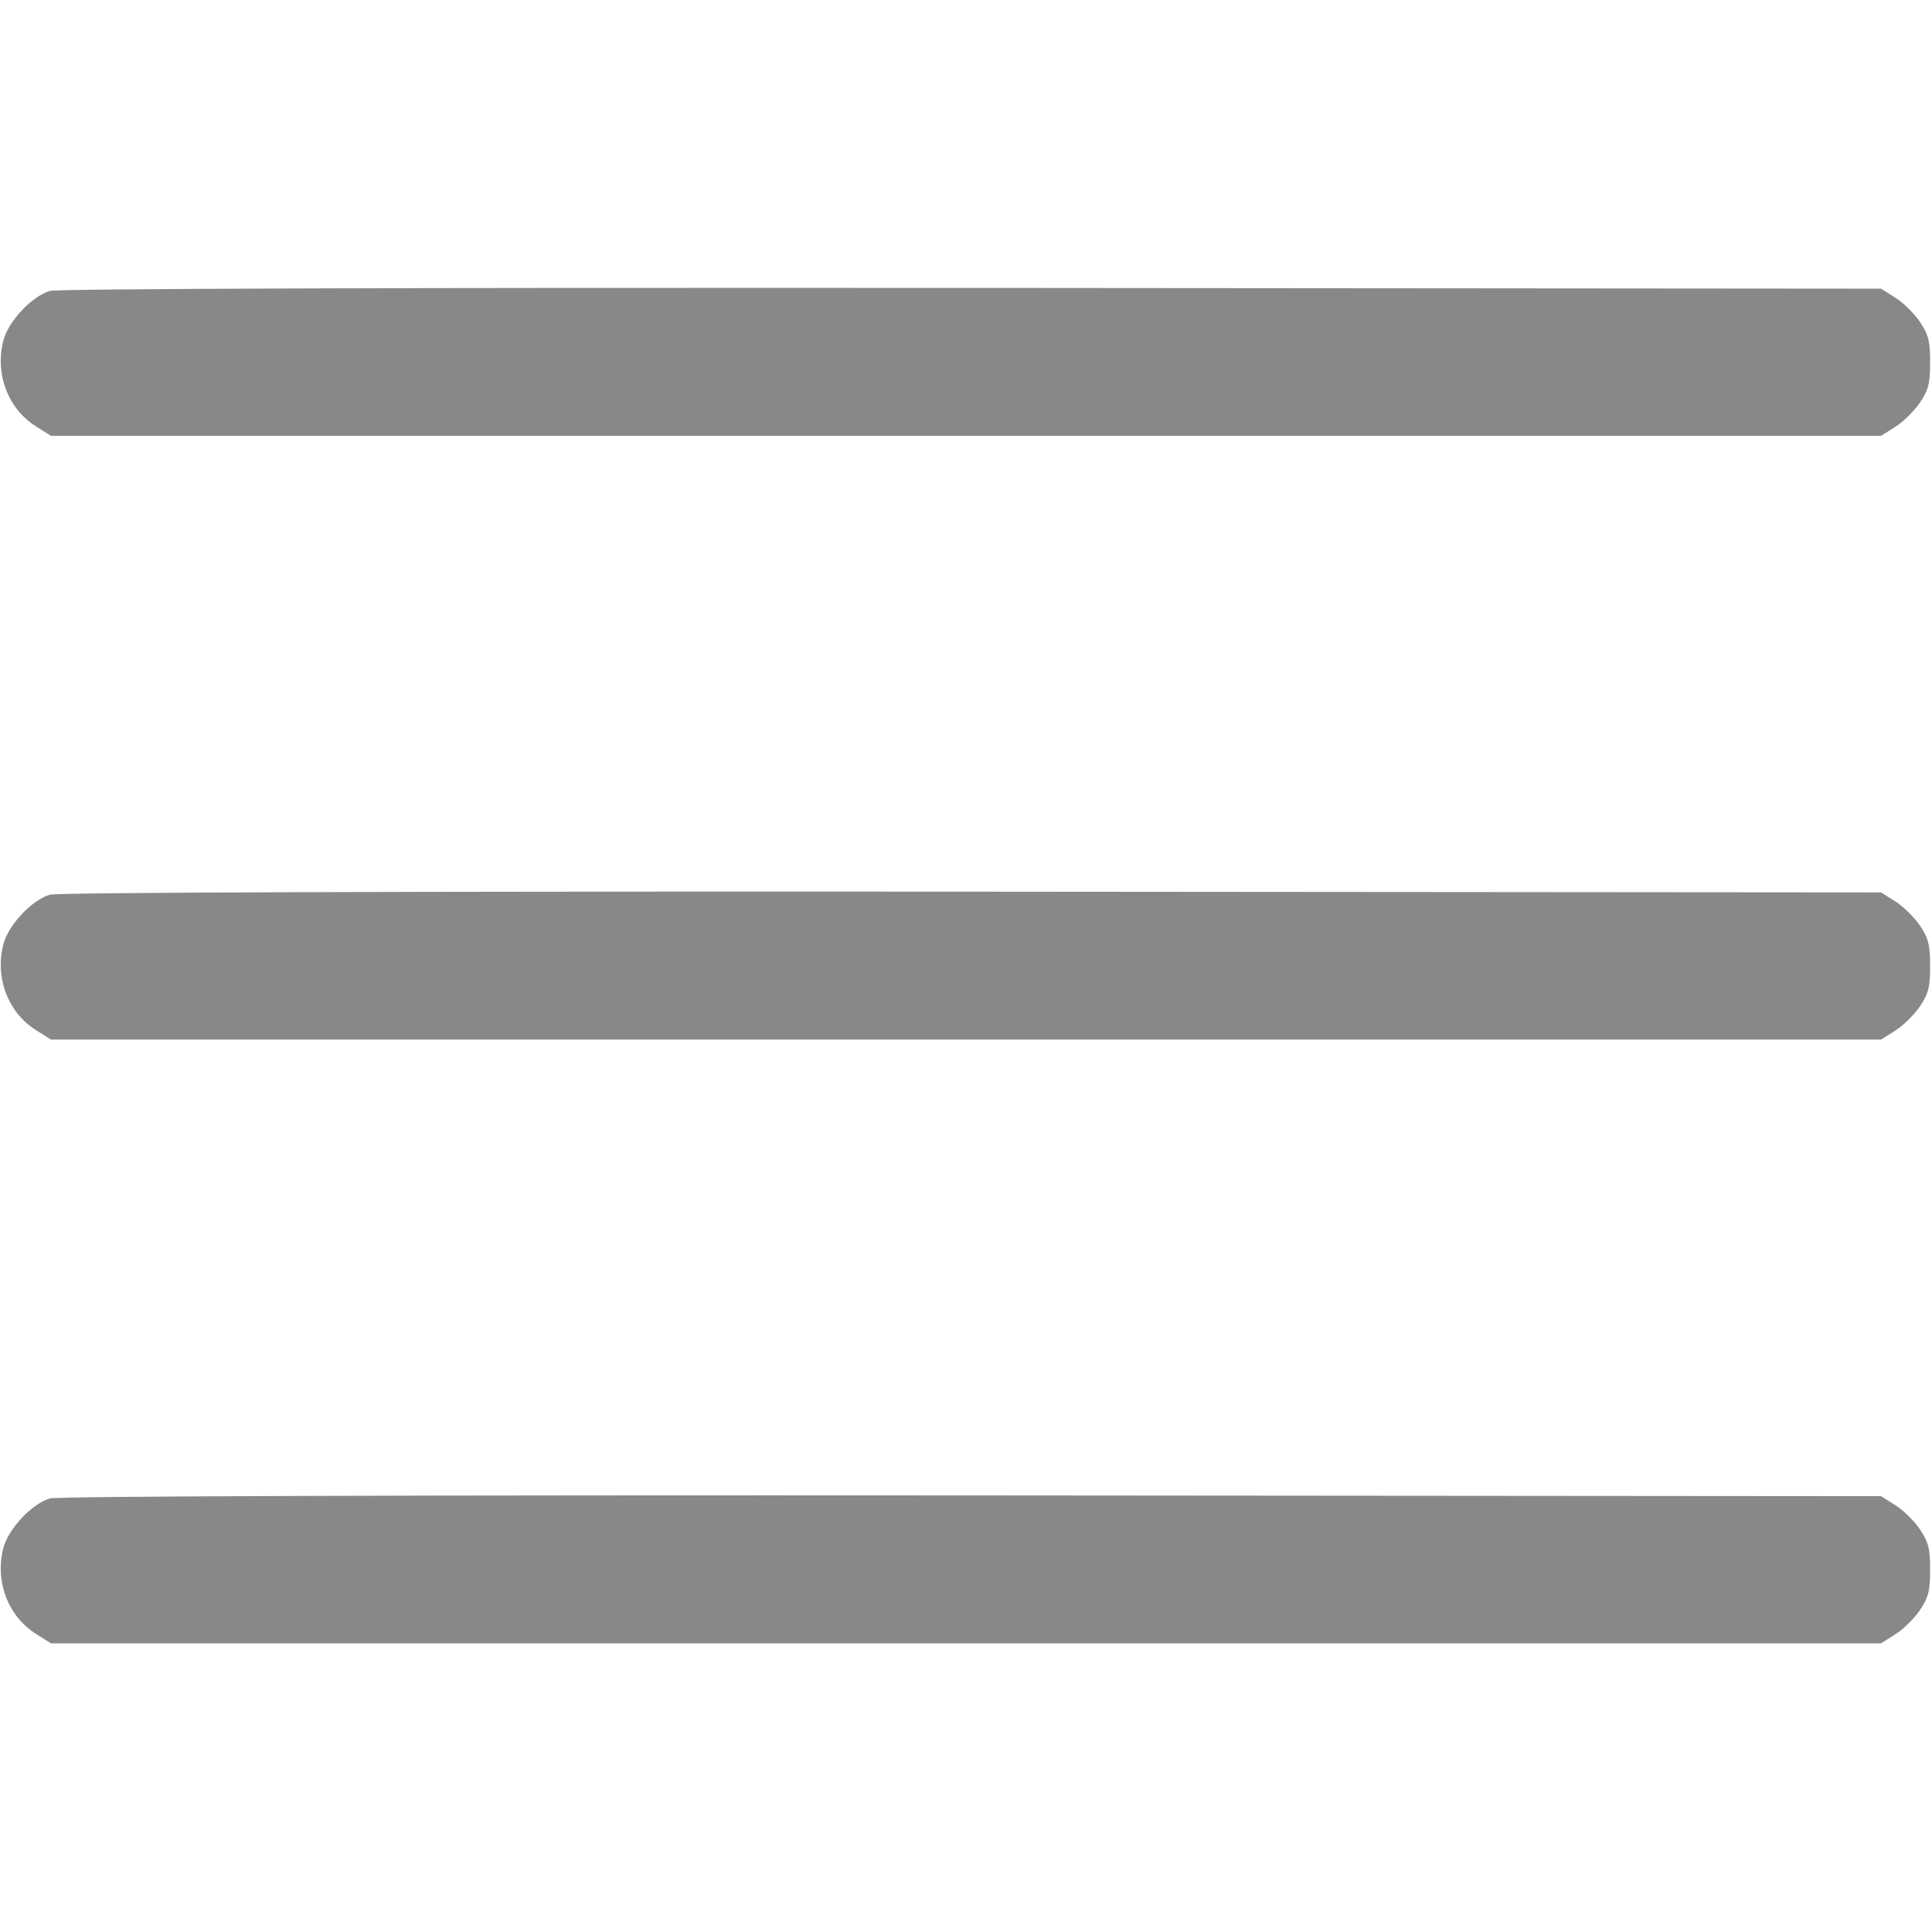
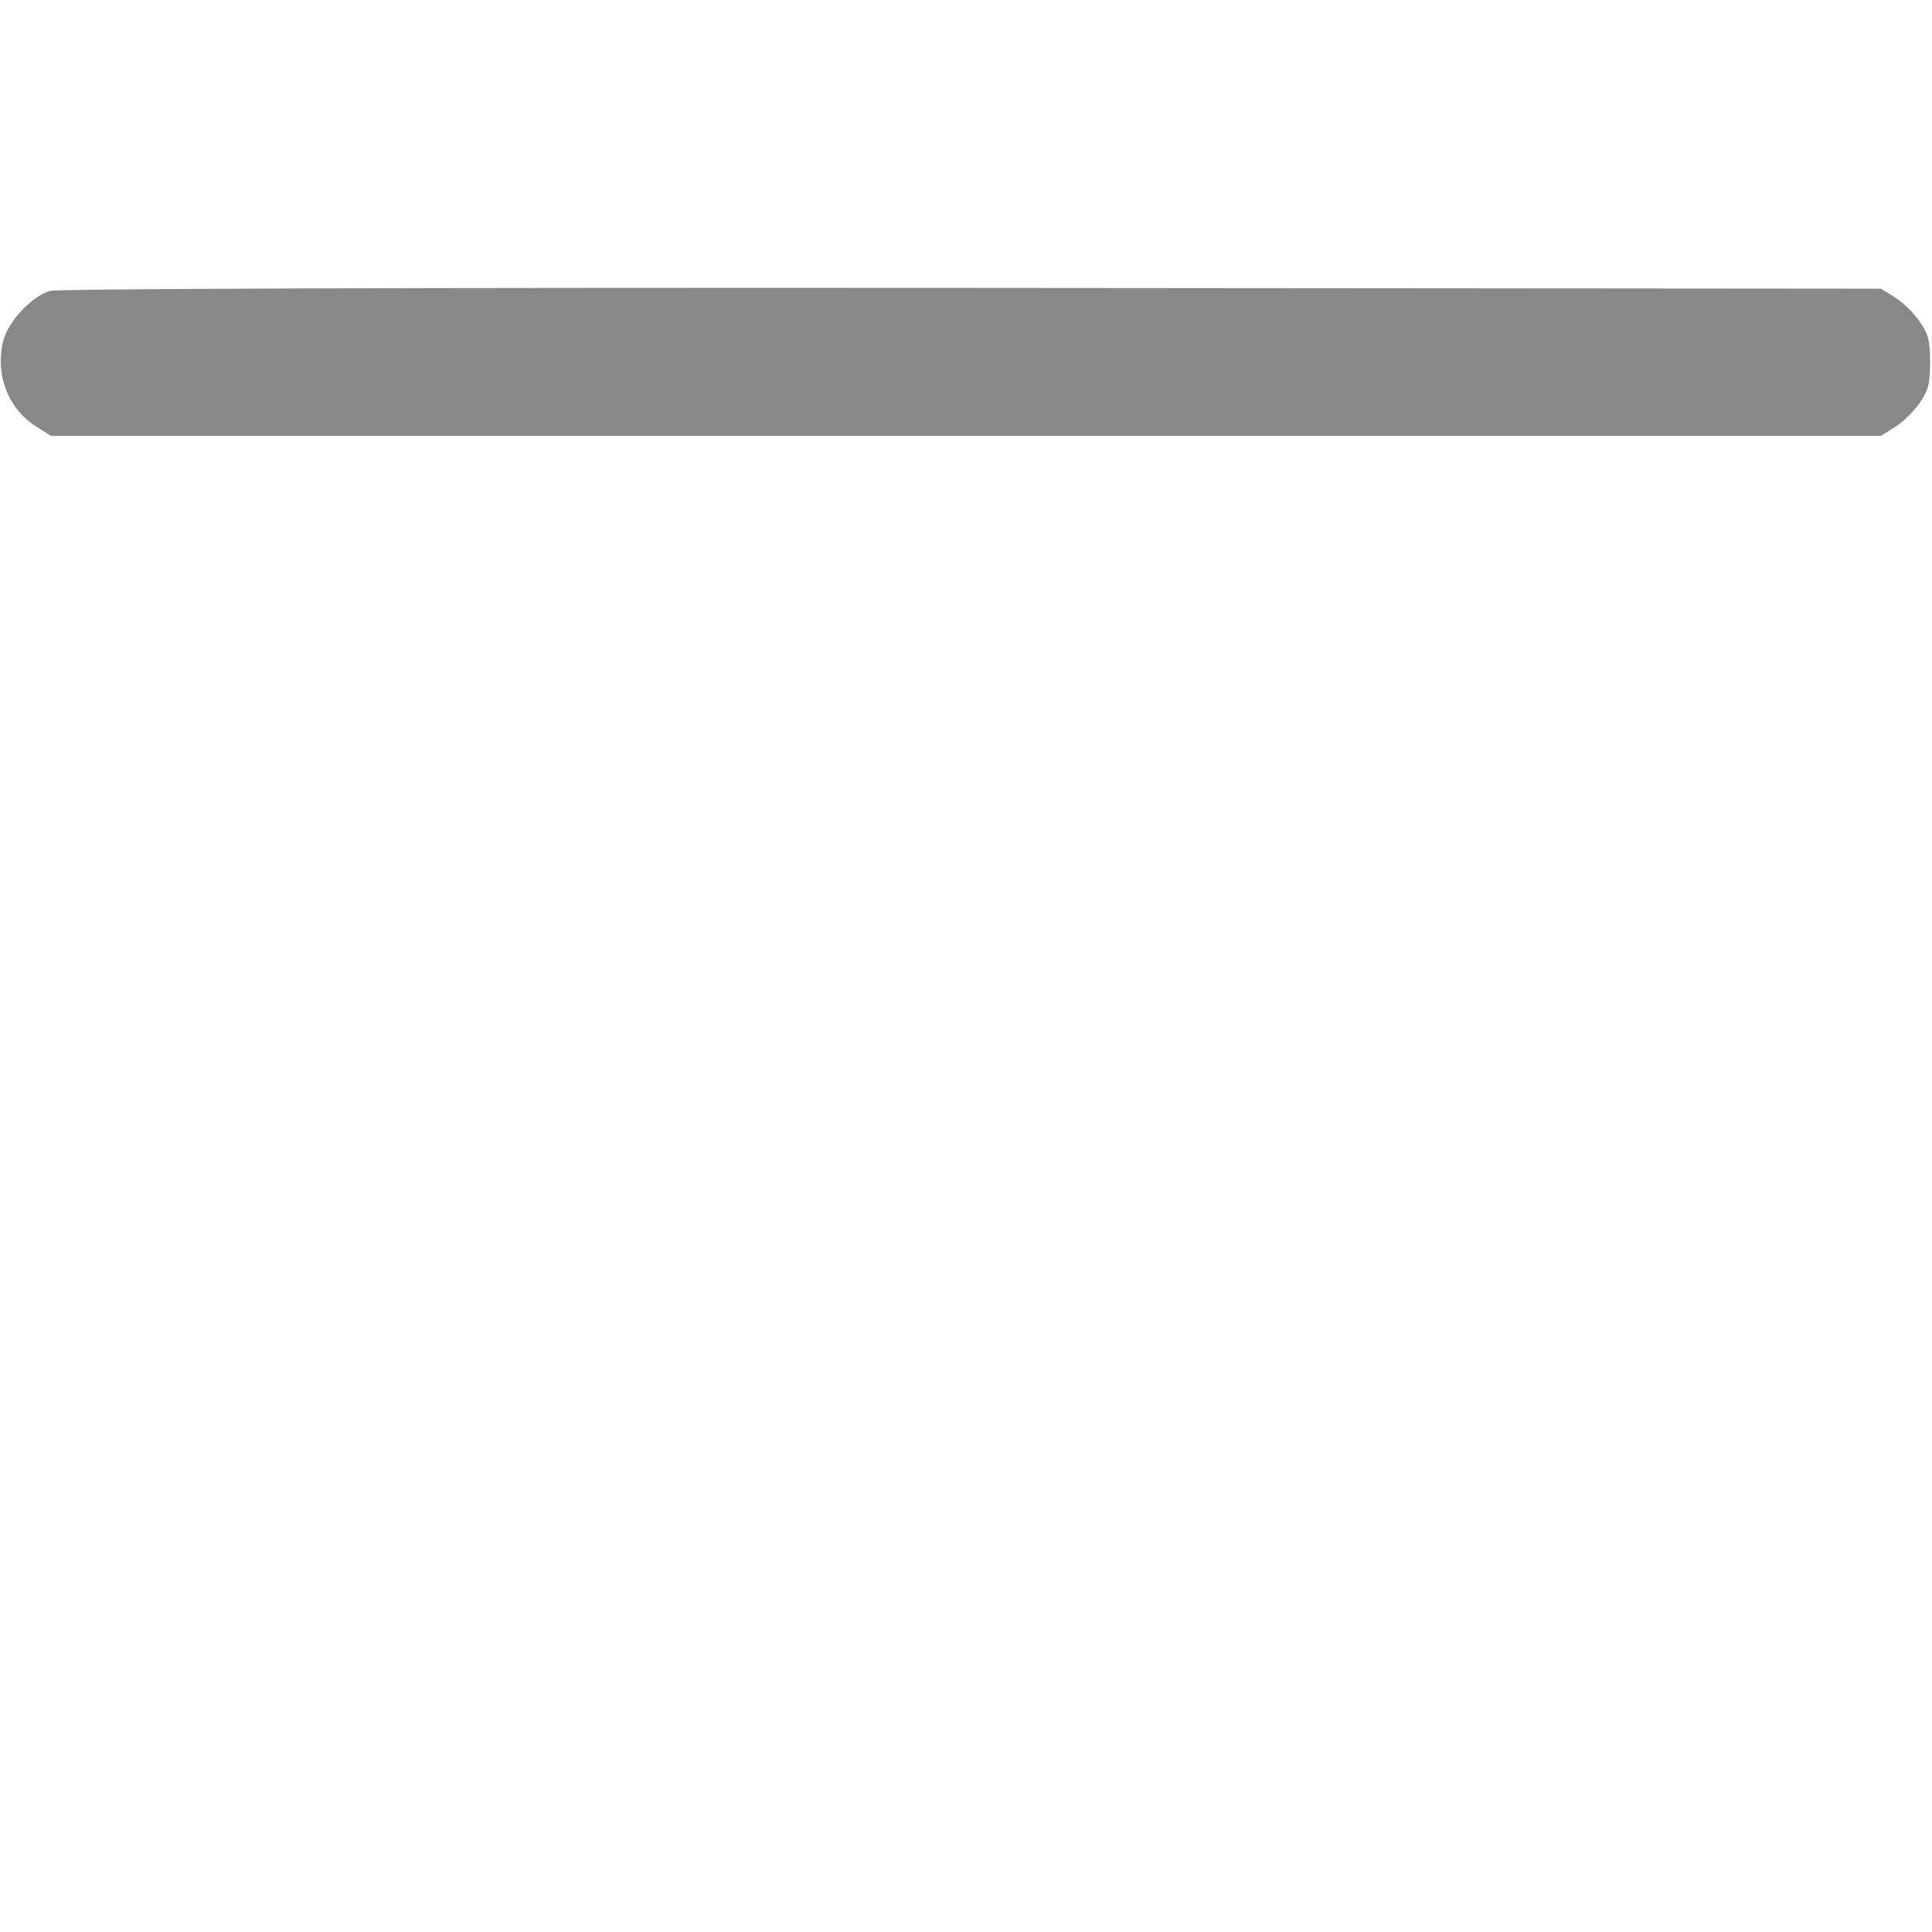
<svg xmlns="http://www.w3.org/2000/svg" version="1.0" width="512pt" height="512pt" viewBox="0 0 512 512" preserveAspectRatio="xMidYMid meet">
  <g transform="translate(0,512) scale(0.1,-0.1)" fill="#888" stroke="none">
    <path d="M132 4349 c-47 -14 -109 -79 -123 -131 -23 -89 12 -182 88 -229 l38 -24 2425 0 2425 0 38 24 c21 13 50 42 65 64 23 34 27 52 27 107 0 55 -4 73 -27 107 -15 22 -44 51 -65 64 l-38 24 -2410 2 c-1502 1 -2422 -2 -2443 -8z" />
-     <path d="M132 2749 c-47 -14 -109 -79 -123 -131 -23 -89 12 -182 88 -229 l38 -24 2425 0 2425 0 38 24 c21 13 50 42 65 64 23 34 27 52 27 107 0 55 -4 73 -27 107 -15 22 -44 51 -65 64 l-38 24 -2410 2 c-1502 1 -2422 -2 -2443 -8z" />
-     <path d="M132 1149 c-47 -14 -109 -79 -123 -131 -23 -89 12 -182 88 -229 l38 -24 2425 0 2425 0 38 24 c21 13 50 42 65 64 23 34 27 52 27 107 0 55 -4 73 -27 107 -15 22 -44 51 -65 64 l-38 24 -2410 2 c-1502 1 -2422 -2 -2443 -8z" />
  </g>
</svg>